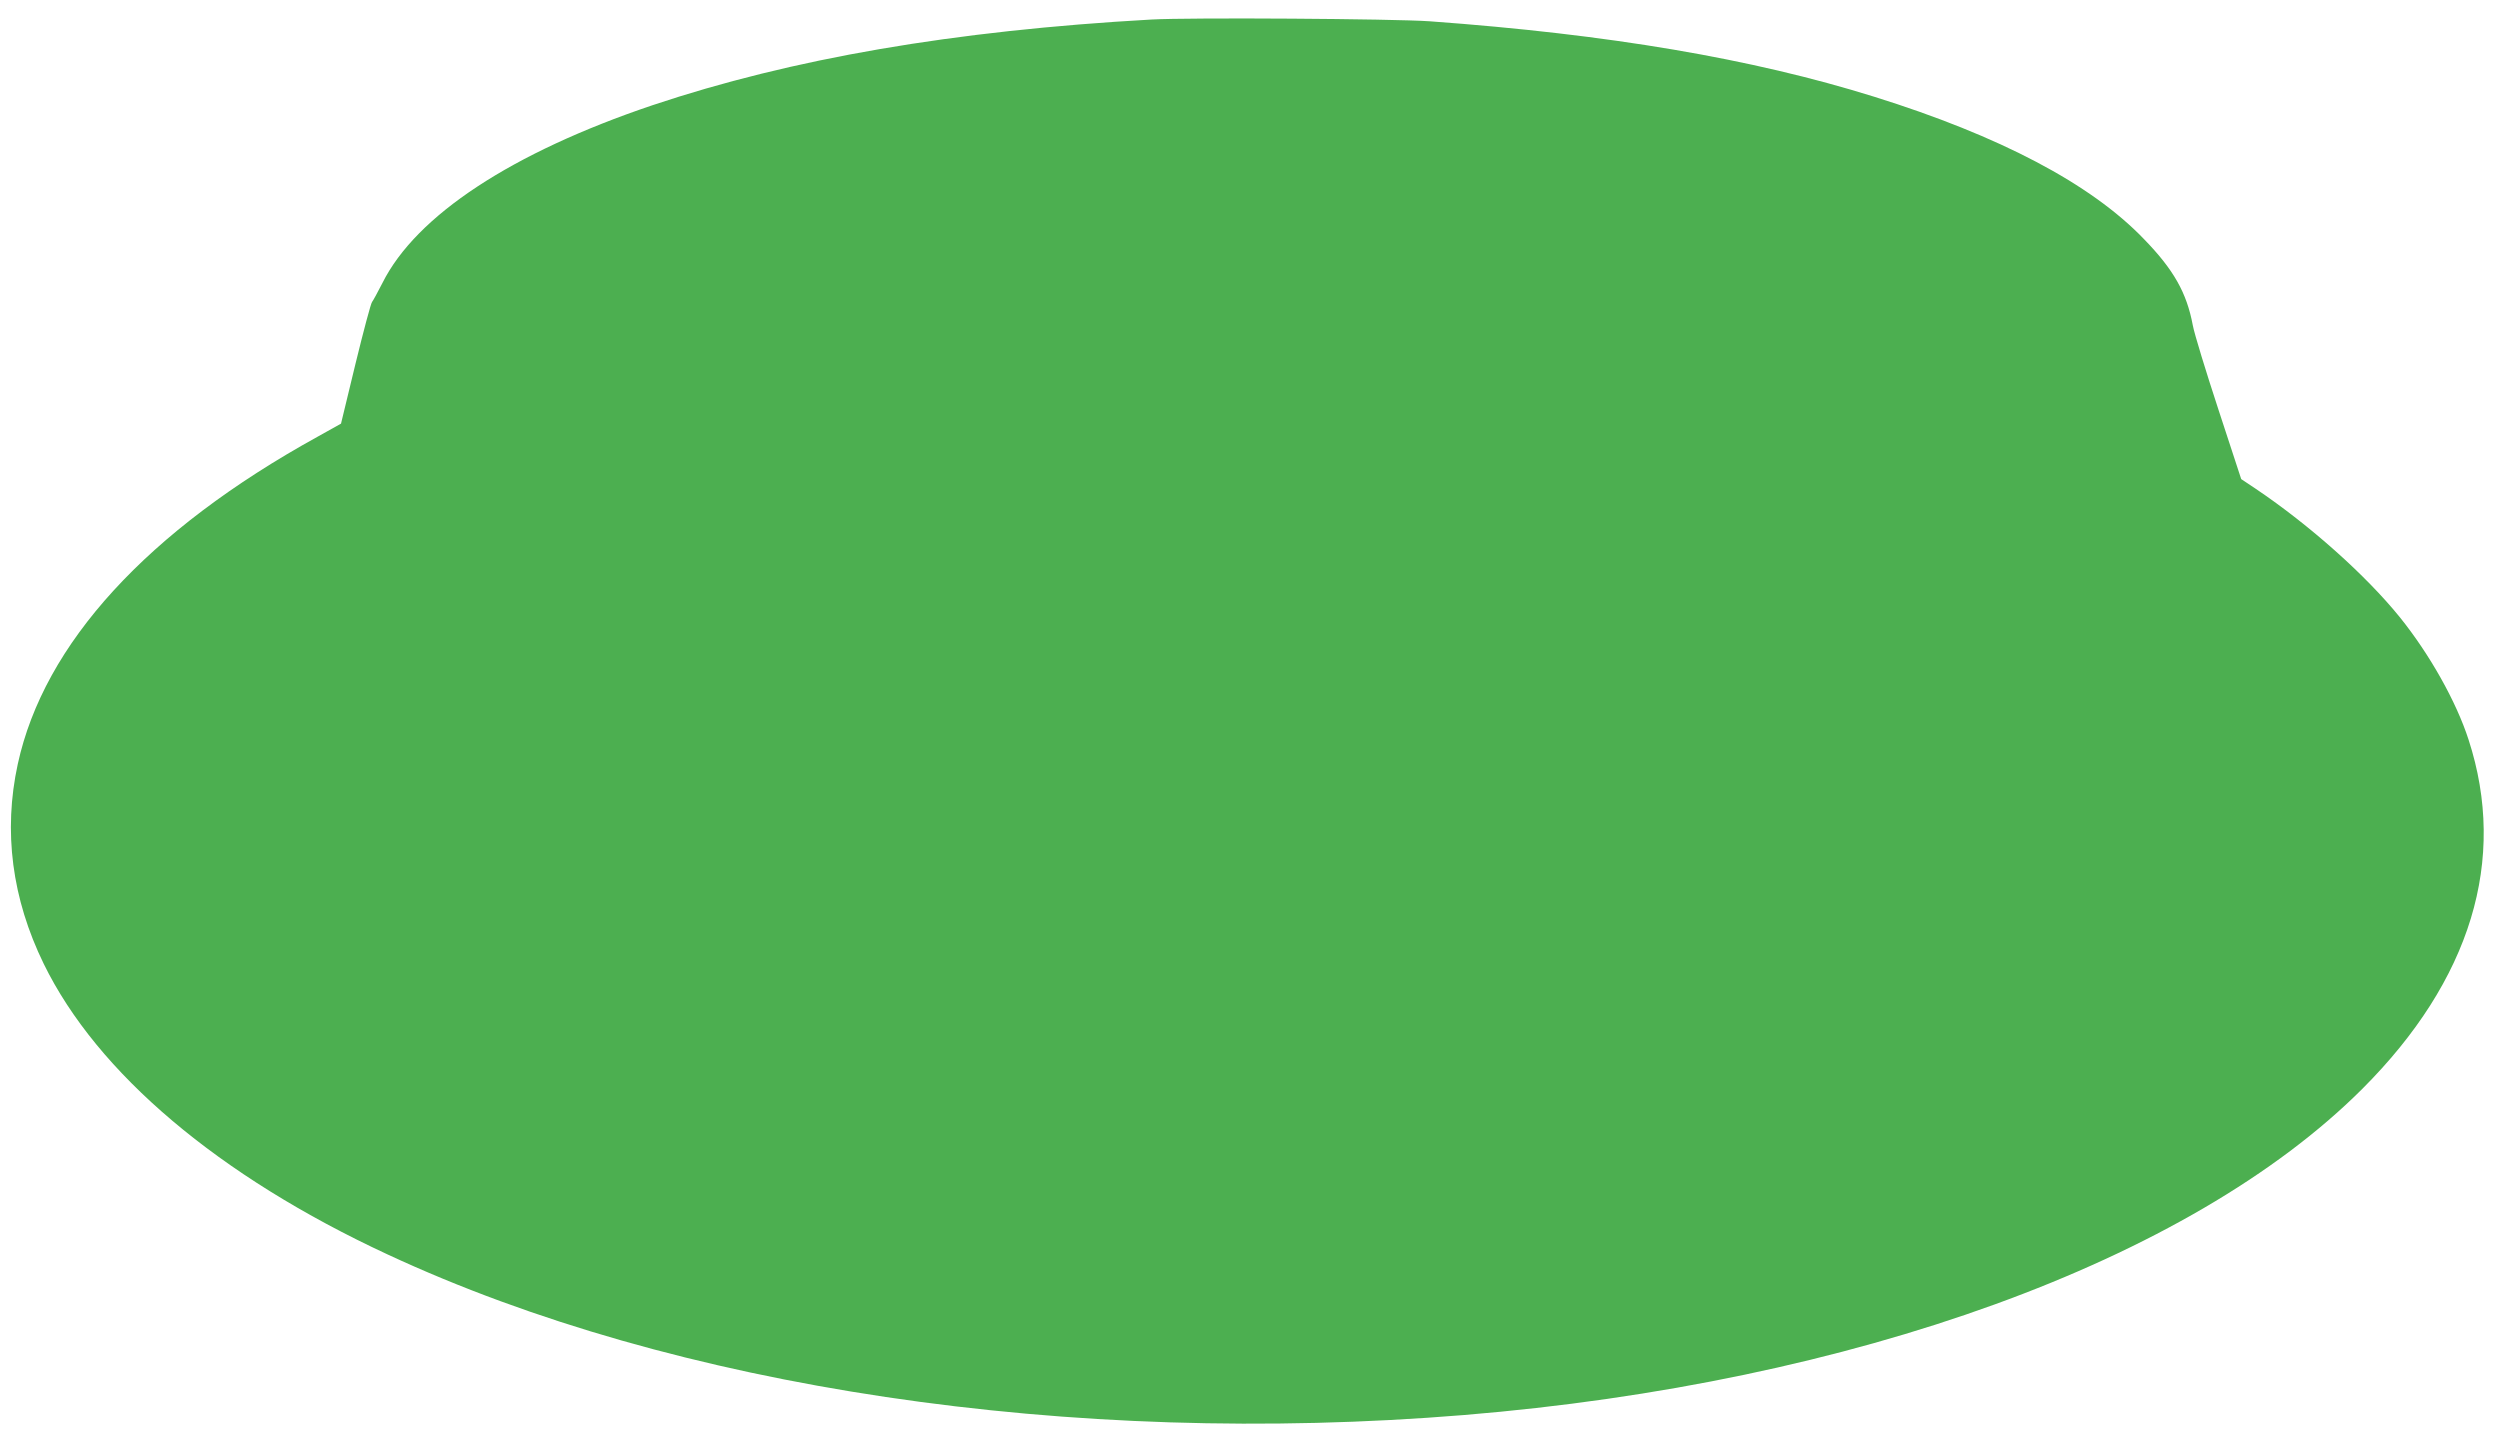
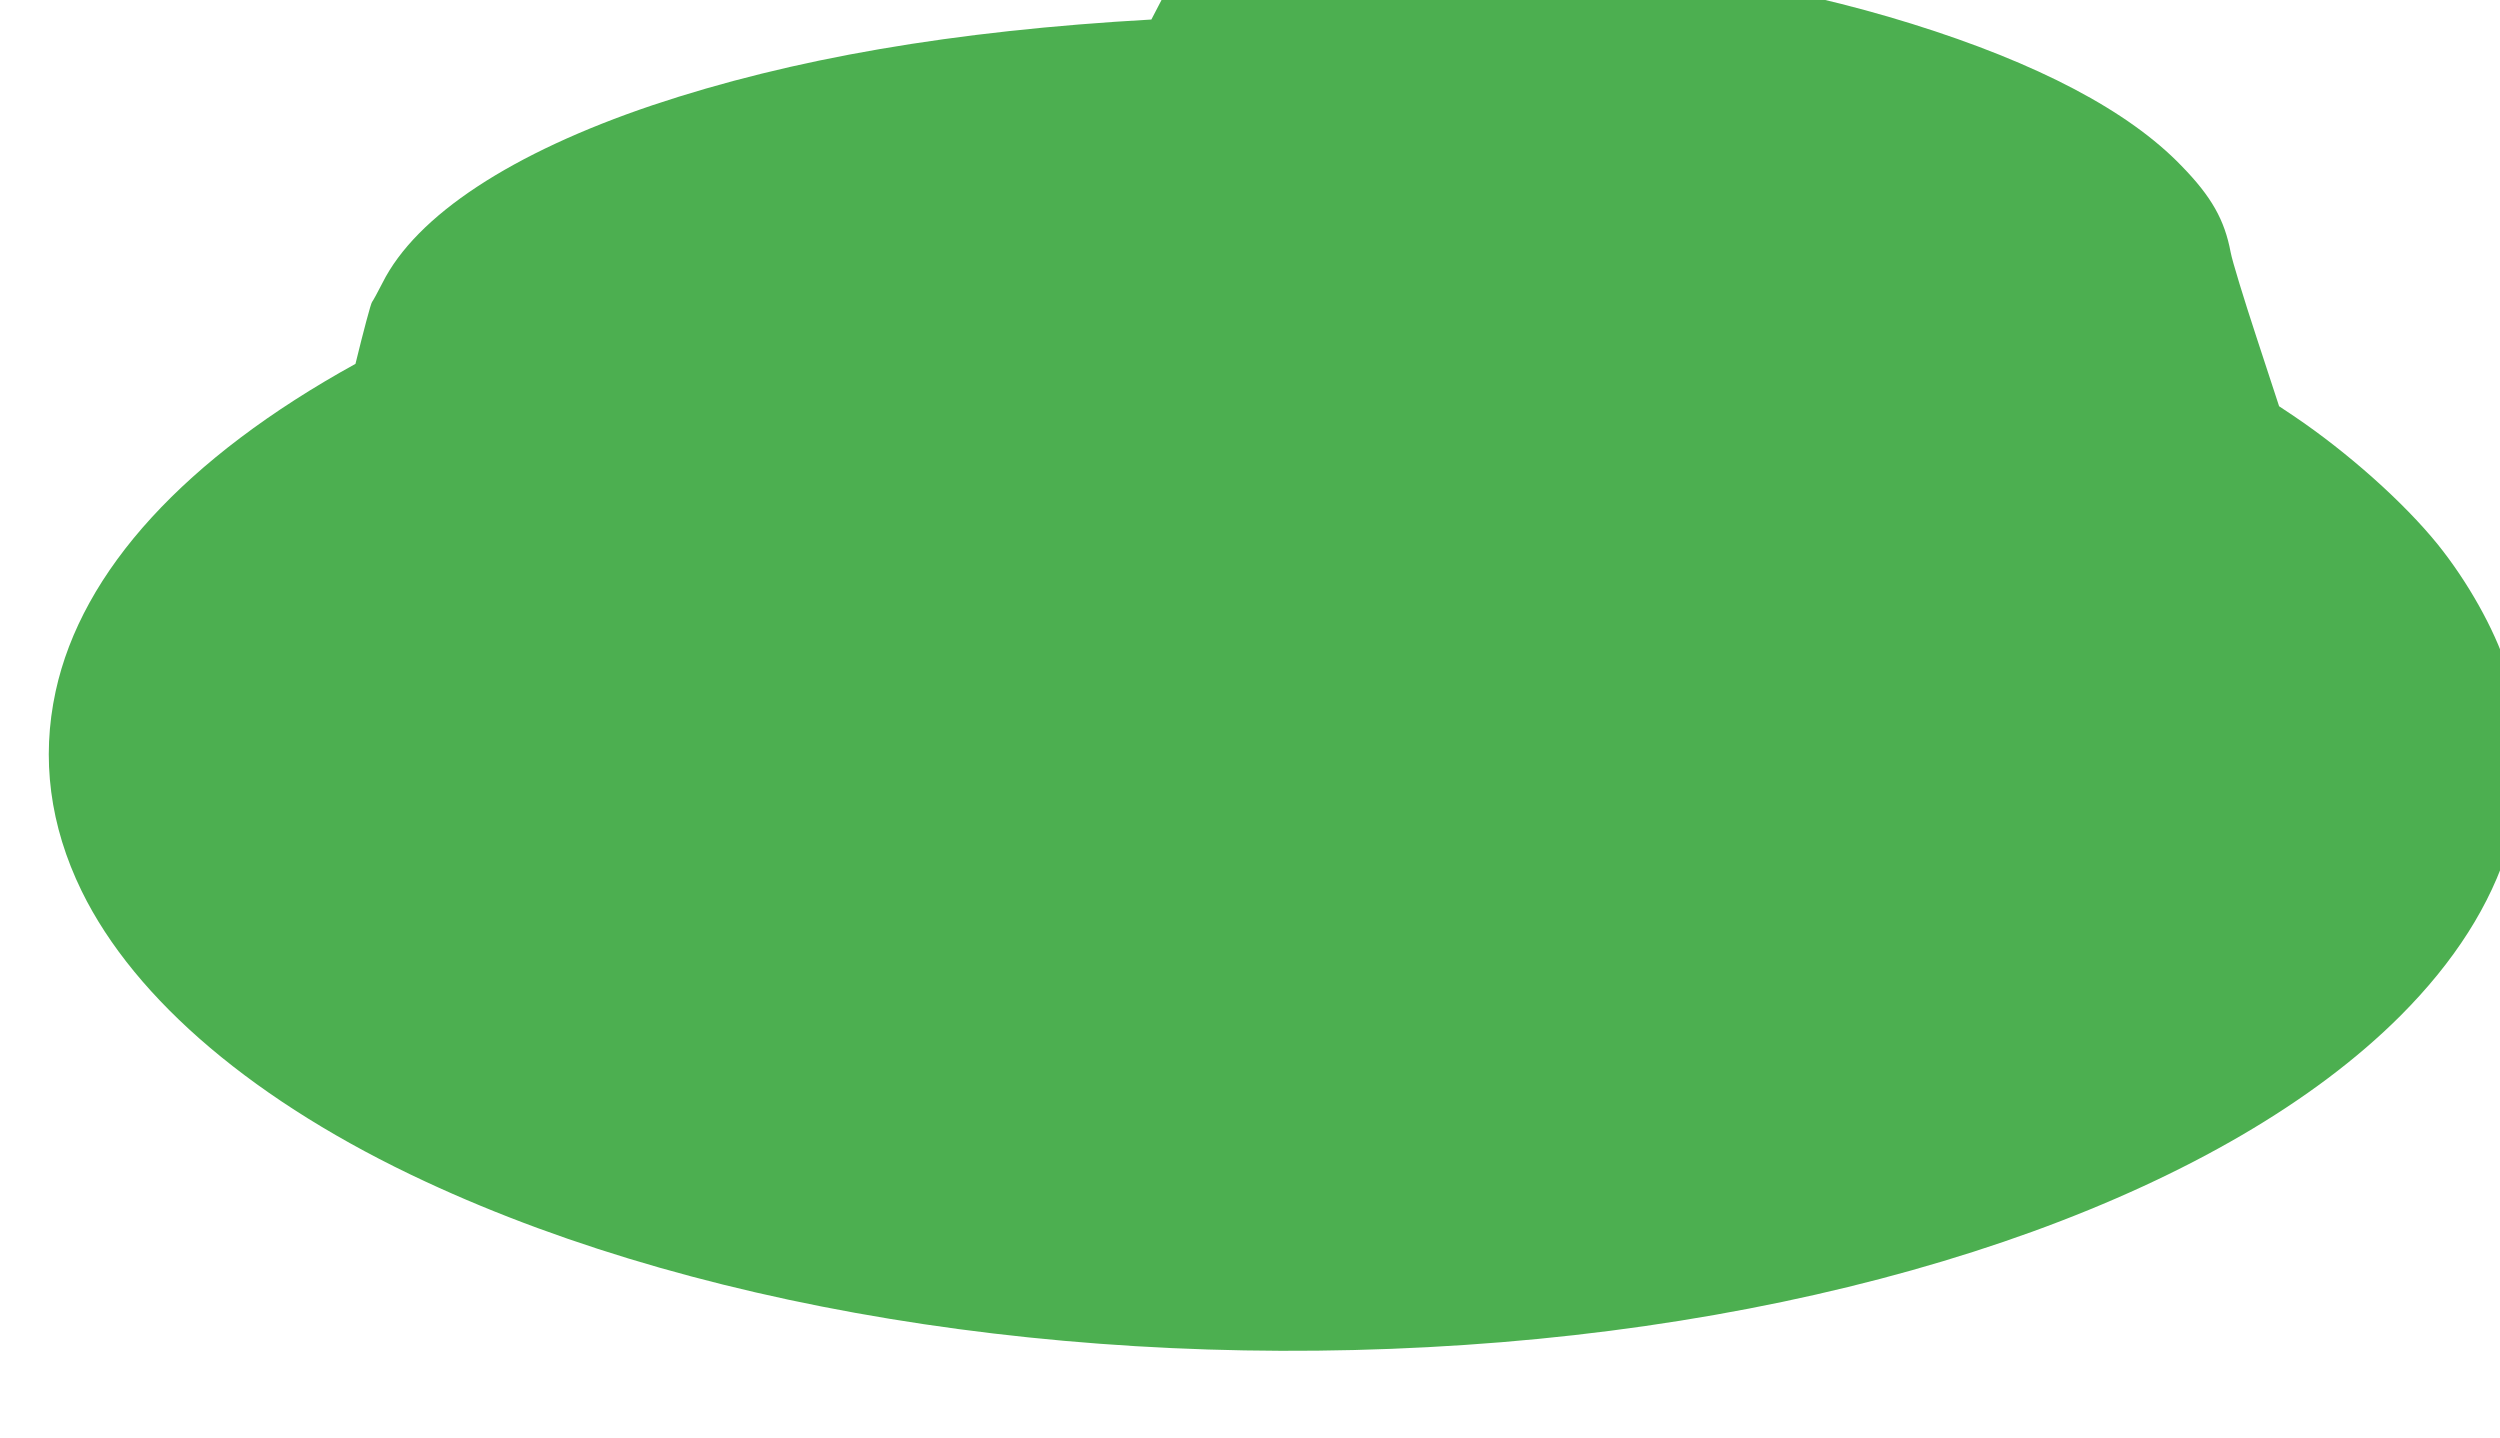
<svg xmlns="http://www.w3.org/2000/svg" version="1.0" width="1280pt" height="736pt" viewBox="0 0 1280 736" preserveAspectRatio="xMidYMid meet">
  <g transform="translate(0,736) scale(0.1,-0.1)" fill="#4caf50" stroke="none">
-     <path d="M5895 7260 c-1014 -57 -1841 -200 -2555 -439 -720 -243 -1209 -564 -1382 -910 -24 -47 -48 -91 -53 -97 -6 -6 -44 -149 -85 -317 l-74 -306 -120 -67 c-872 -481 -1401 -1060 -1535 -1676 -75 -345 -30 -689 133 -1023 274 -560 895 -1086 1761 -1488 1472 -685 3493 -987 5510 -822 1995 164 3718 789 4600 1670 556 556 744 1173 544 1788 -63 195 -199 437 -352 627 -174 215 -461 471 -737 657 l-75 50 -116 354 c-64 195 -124 390 -132 434 -31 166 -98 285 -251 442 -271 282 -737 527 -1381 728 -625 195 -1355 319 -2275 386 -185 13 -1227 20 -1425 9z" />
+     <path d="M5895 7260 c-1014 -57 -1841 -200 -2555 -439 -720 -243 -1209 -564 -1382 -910 -24 -47 -48 -91 -53 -97 -6 -6 -44 -149 -85 -317 c-872 -481 -1401 -1060 -1535 -1676 -75 -345 -30 -689 133 -1023 274 -560 895 -1086 1761 -1488 1472 -685 3493 -987 5510 -822 1995 164 3718 789 4600 1670 556 556 744 1173 544 1788 -63 195 -199 437 -352 627 -174 215 -461 471 -737 657 l-75 50 -116 354 c-64 195 -124 390 -132 434 -31 166 -98 285 -251 442 -271 282 -737 527 -1381 728 -625 195 -1355 319 -2275 386 -185 13 -1227 20 -1425 9z" />
  </g>
</svg>